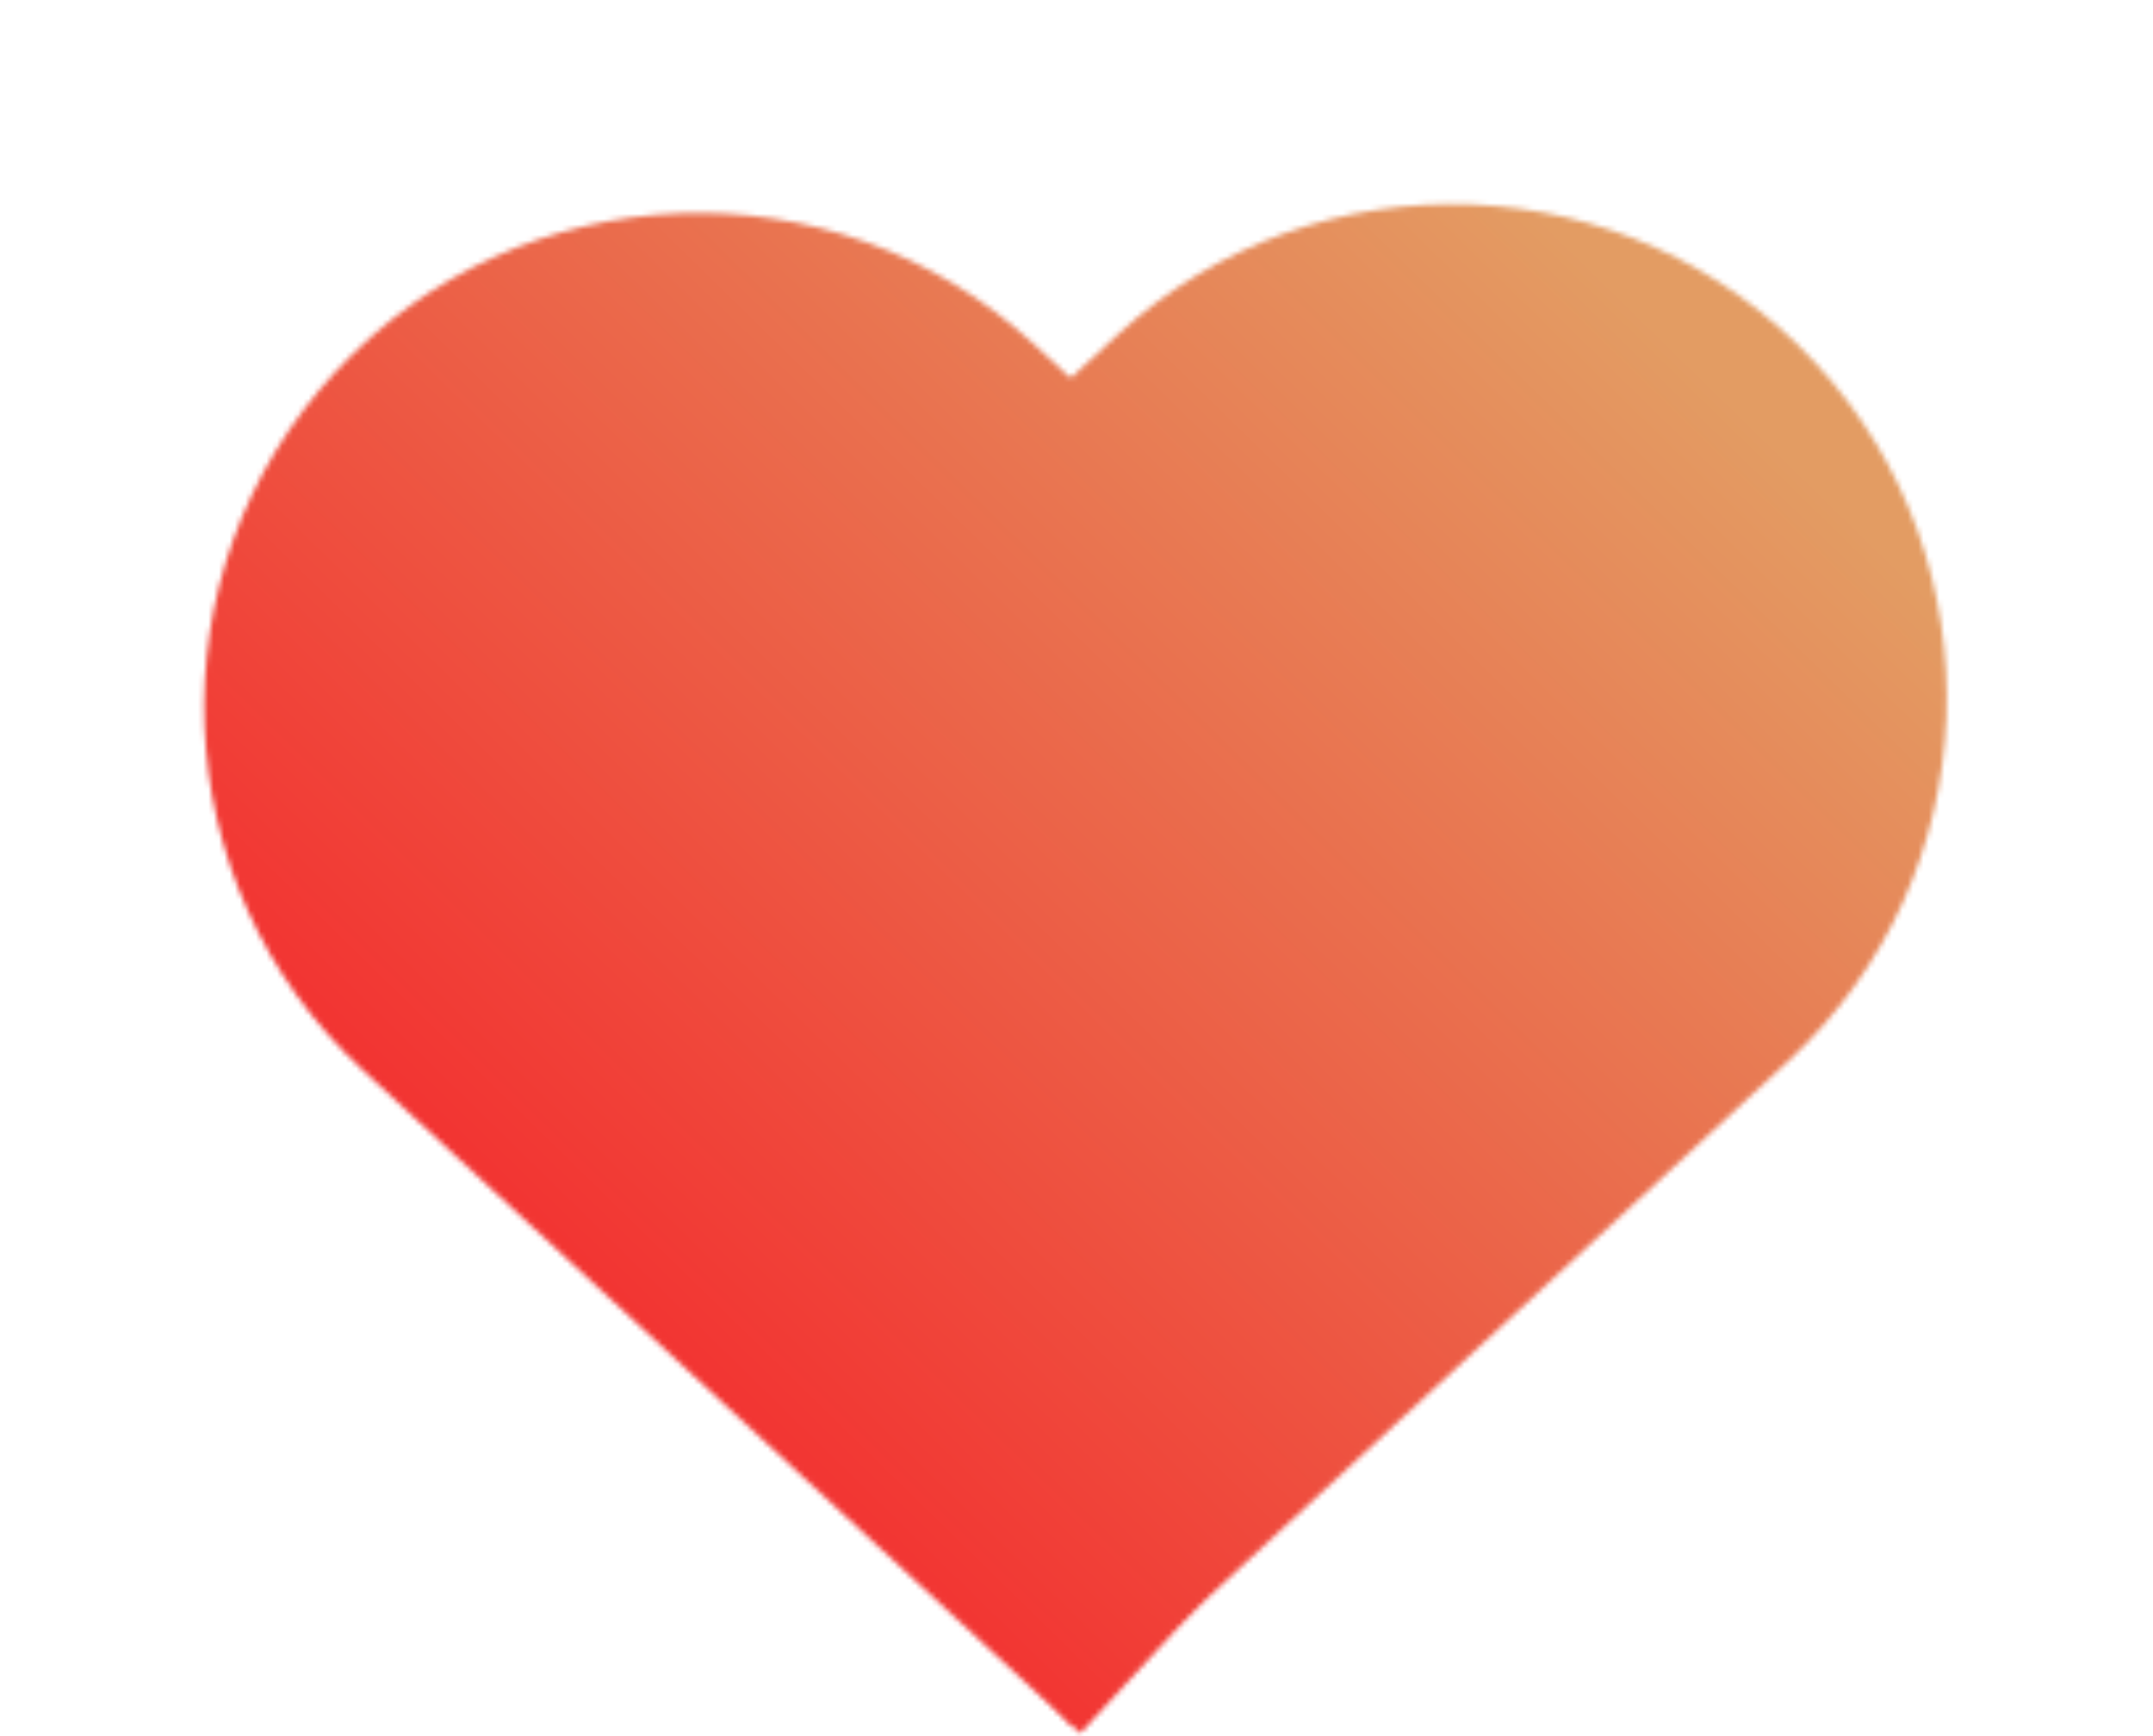
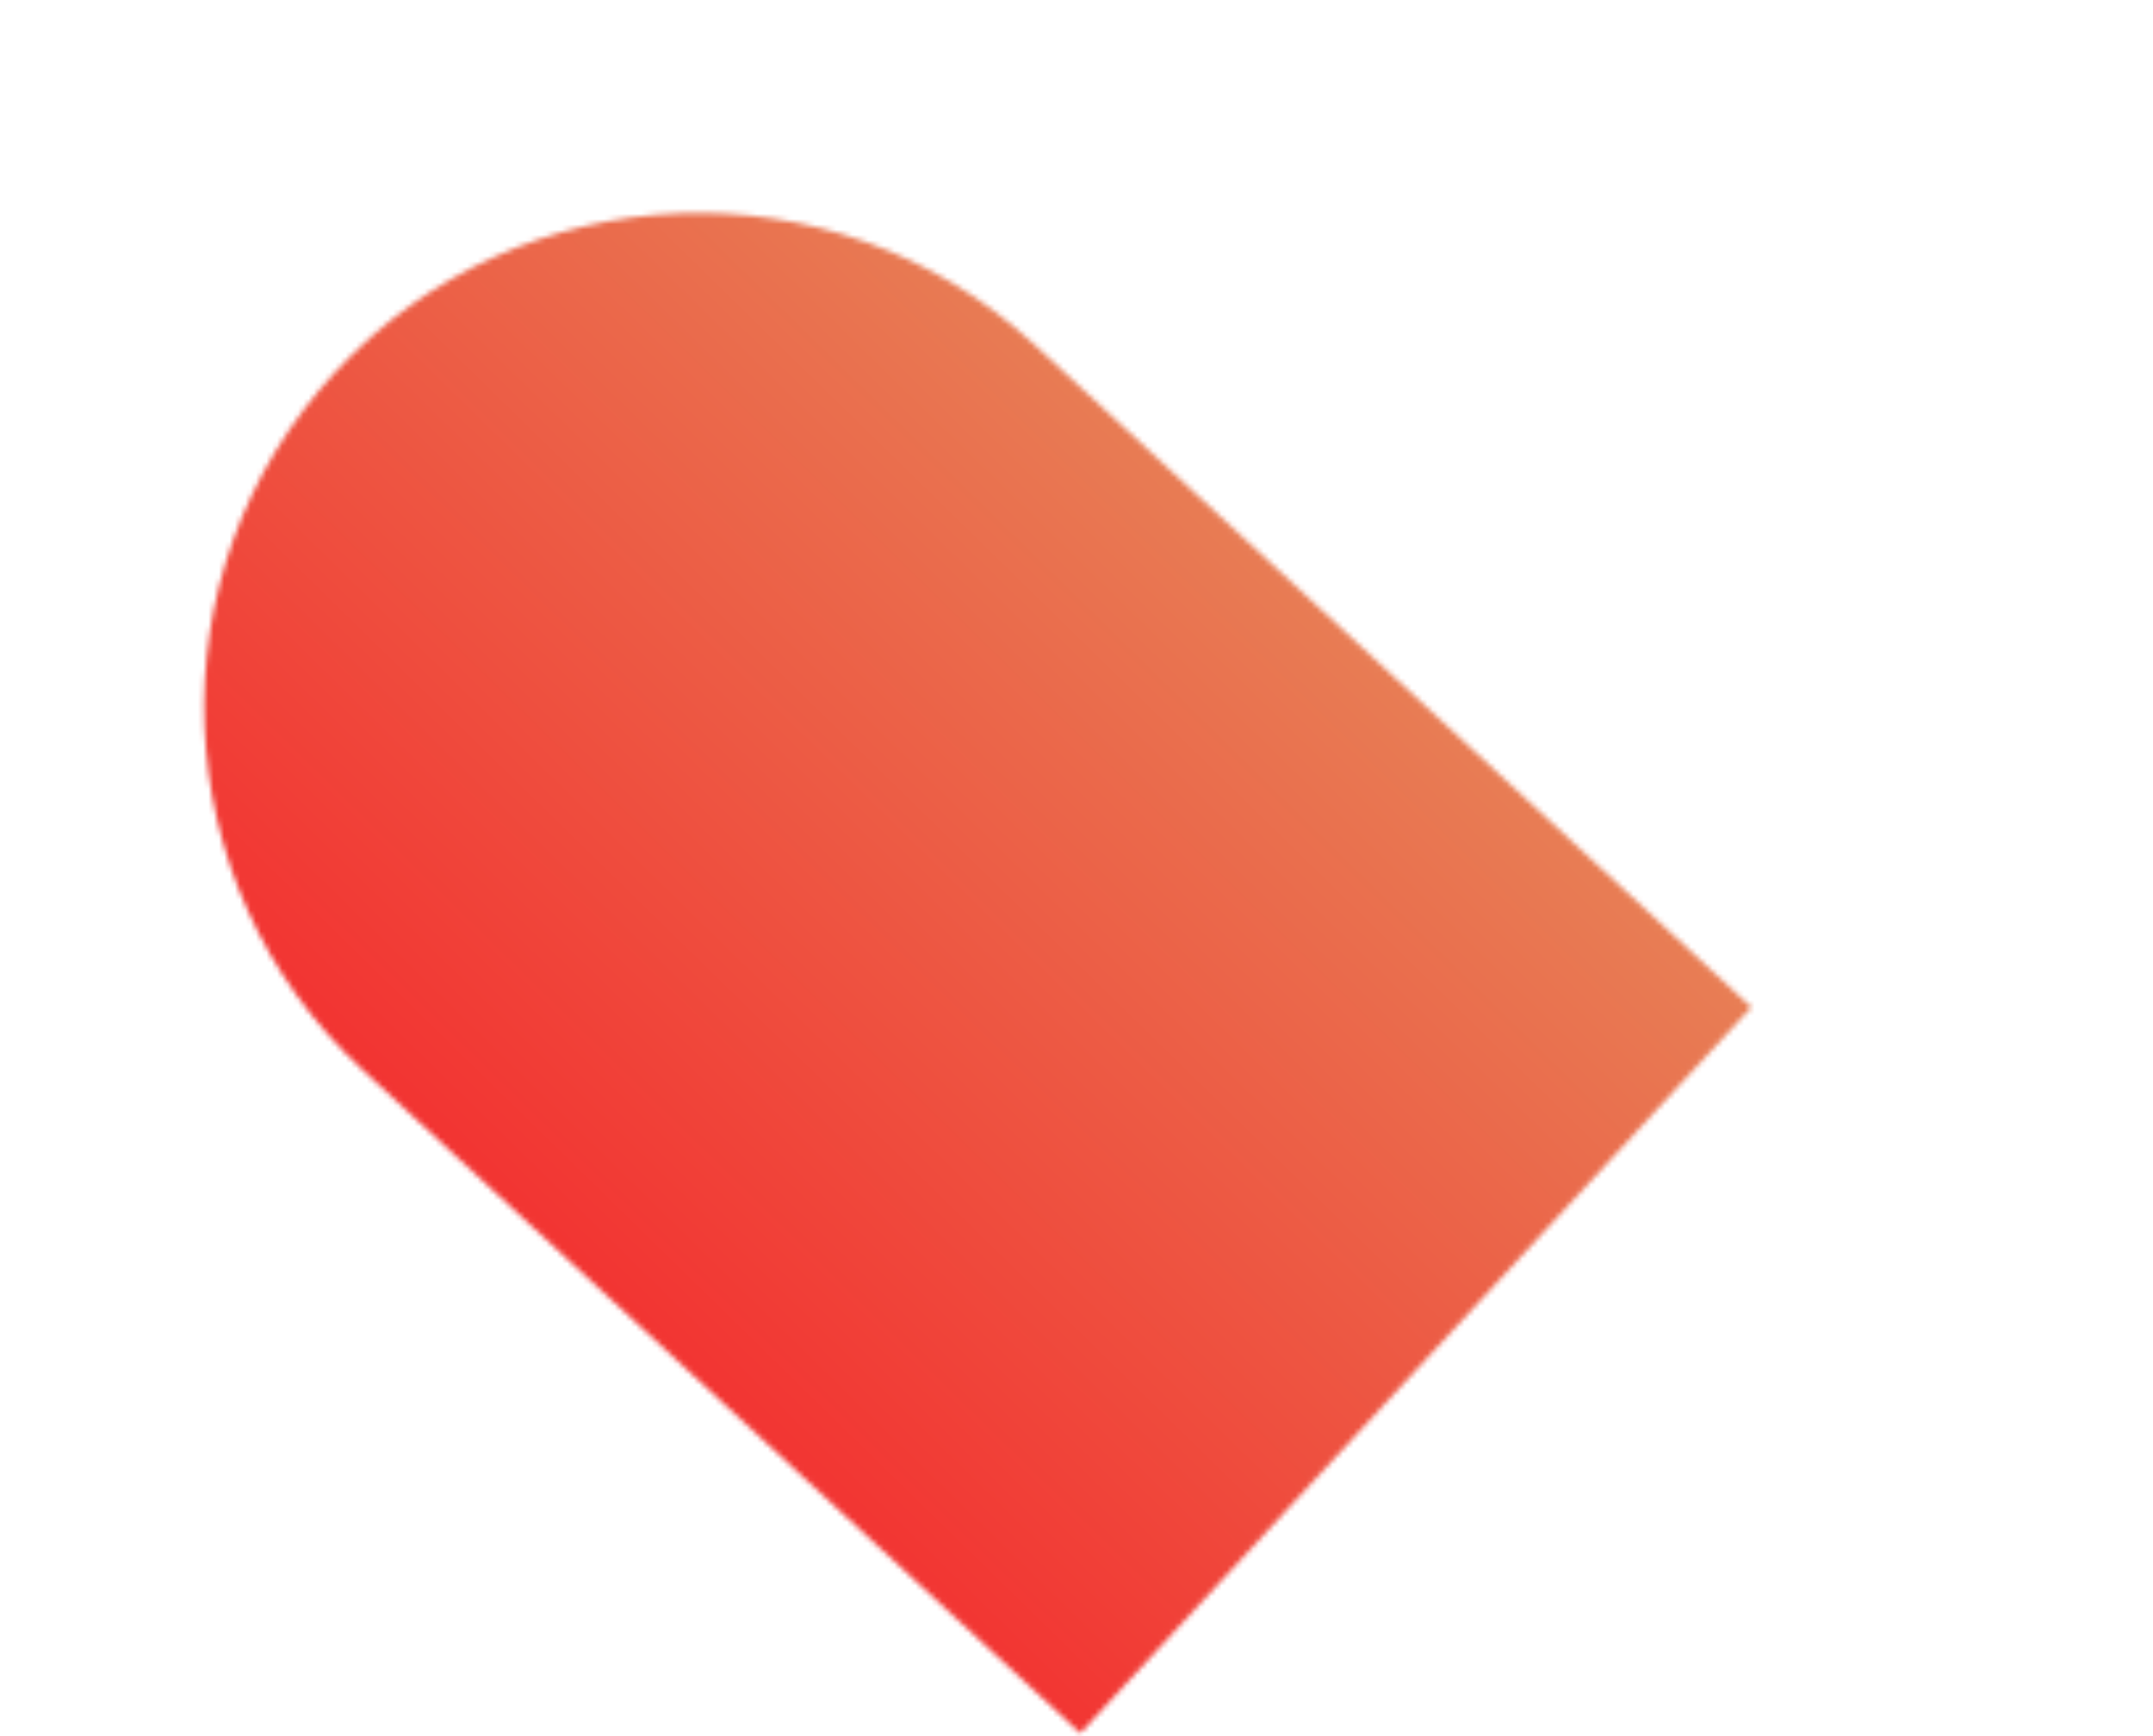
<svg xmlns="http://www.w3.org/2000/svg" width="408" height="329" viewBox="0 0 408 329" fill="none">
  <mask id="mask0_23_73" style="mask-type:alpha" maskUnits="userSpaceOnUse" x="38" y="38" width="331" height="291">
    <path d="M63.582 70.463C98.697 32.471 157.962 30.139 195.954 65.254L331.894 190.901L204.73 328.482L68.79 202.836C30.799 167.72 28.466 108.455 63.582 70.463V70.463Z" fill="#FE7357" />
-     <path d="M344.021 68.791C308.906 30.799 249.64 28.467 211.648 63.582L75.709 189.229L202.873 326.81L338.812 201.163C376.804 166.048 379.136 106.783 344.021 68.791V68.791Z" fill="#FE7357" />
  </mask>
  <g mask="url(#mask0_23_73)">
    <rect x="1" width="459" height="360" fill="url(#paint0_linear_23_73)" />
  </g>
  <defs>
    <linearGradient id="paint0_linear_23_73" x1="312.5" y1="60.5" x2="115.5" y2="262" gradientUnits="userSpaceOnUse">
      <stop stop-color="#E39C63" />
      <stop offset="1" stop-color="#F33030" />
    </linearGradient>
  </defs>
</svg>